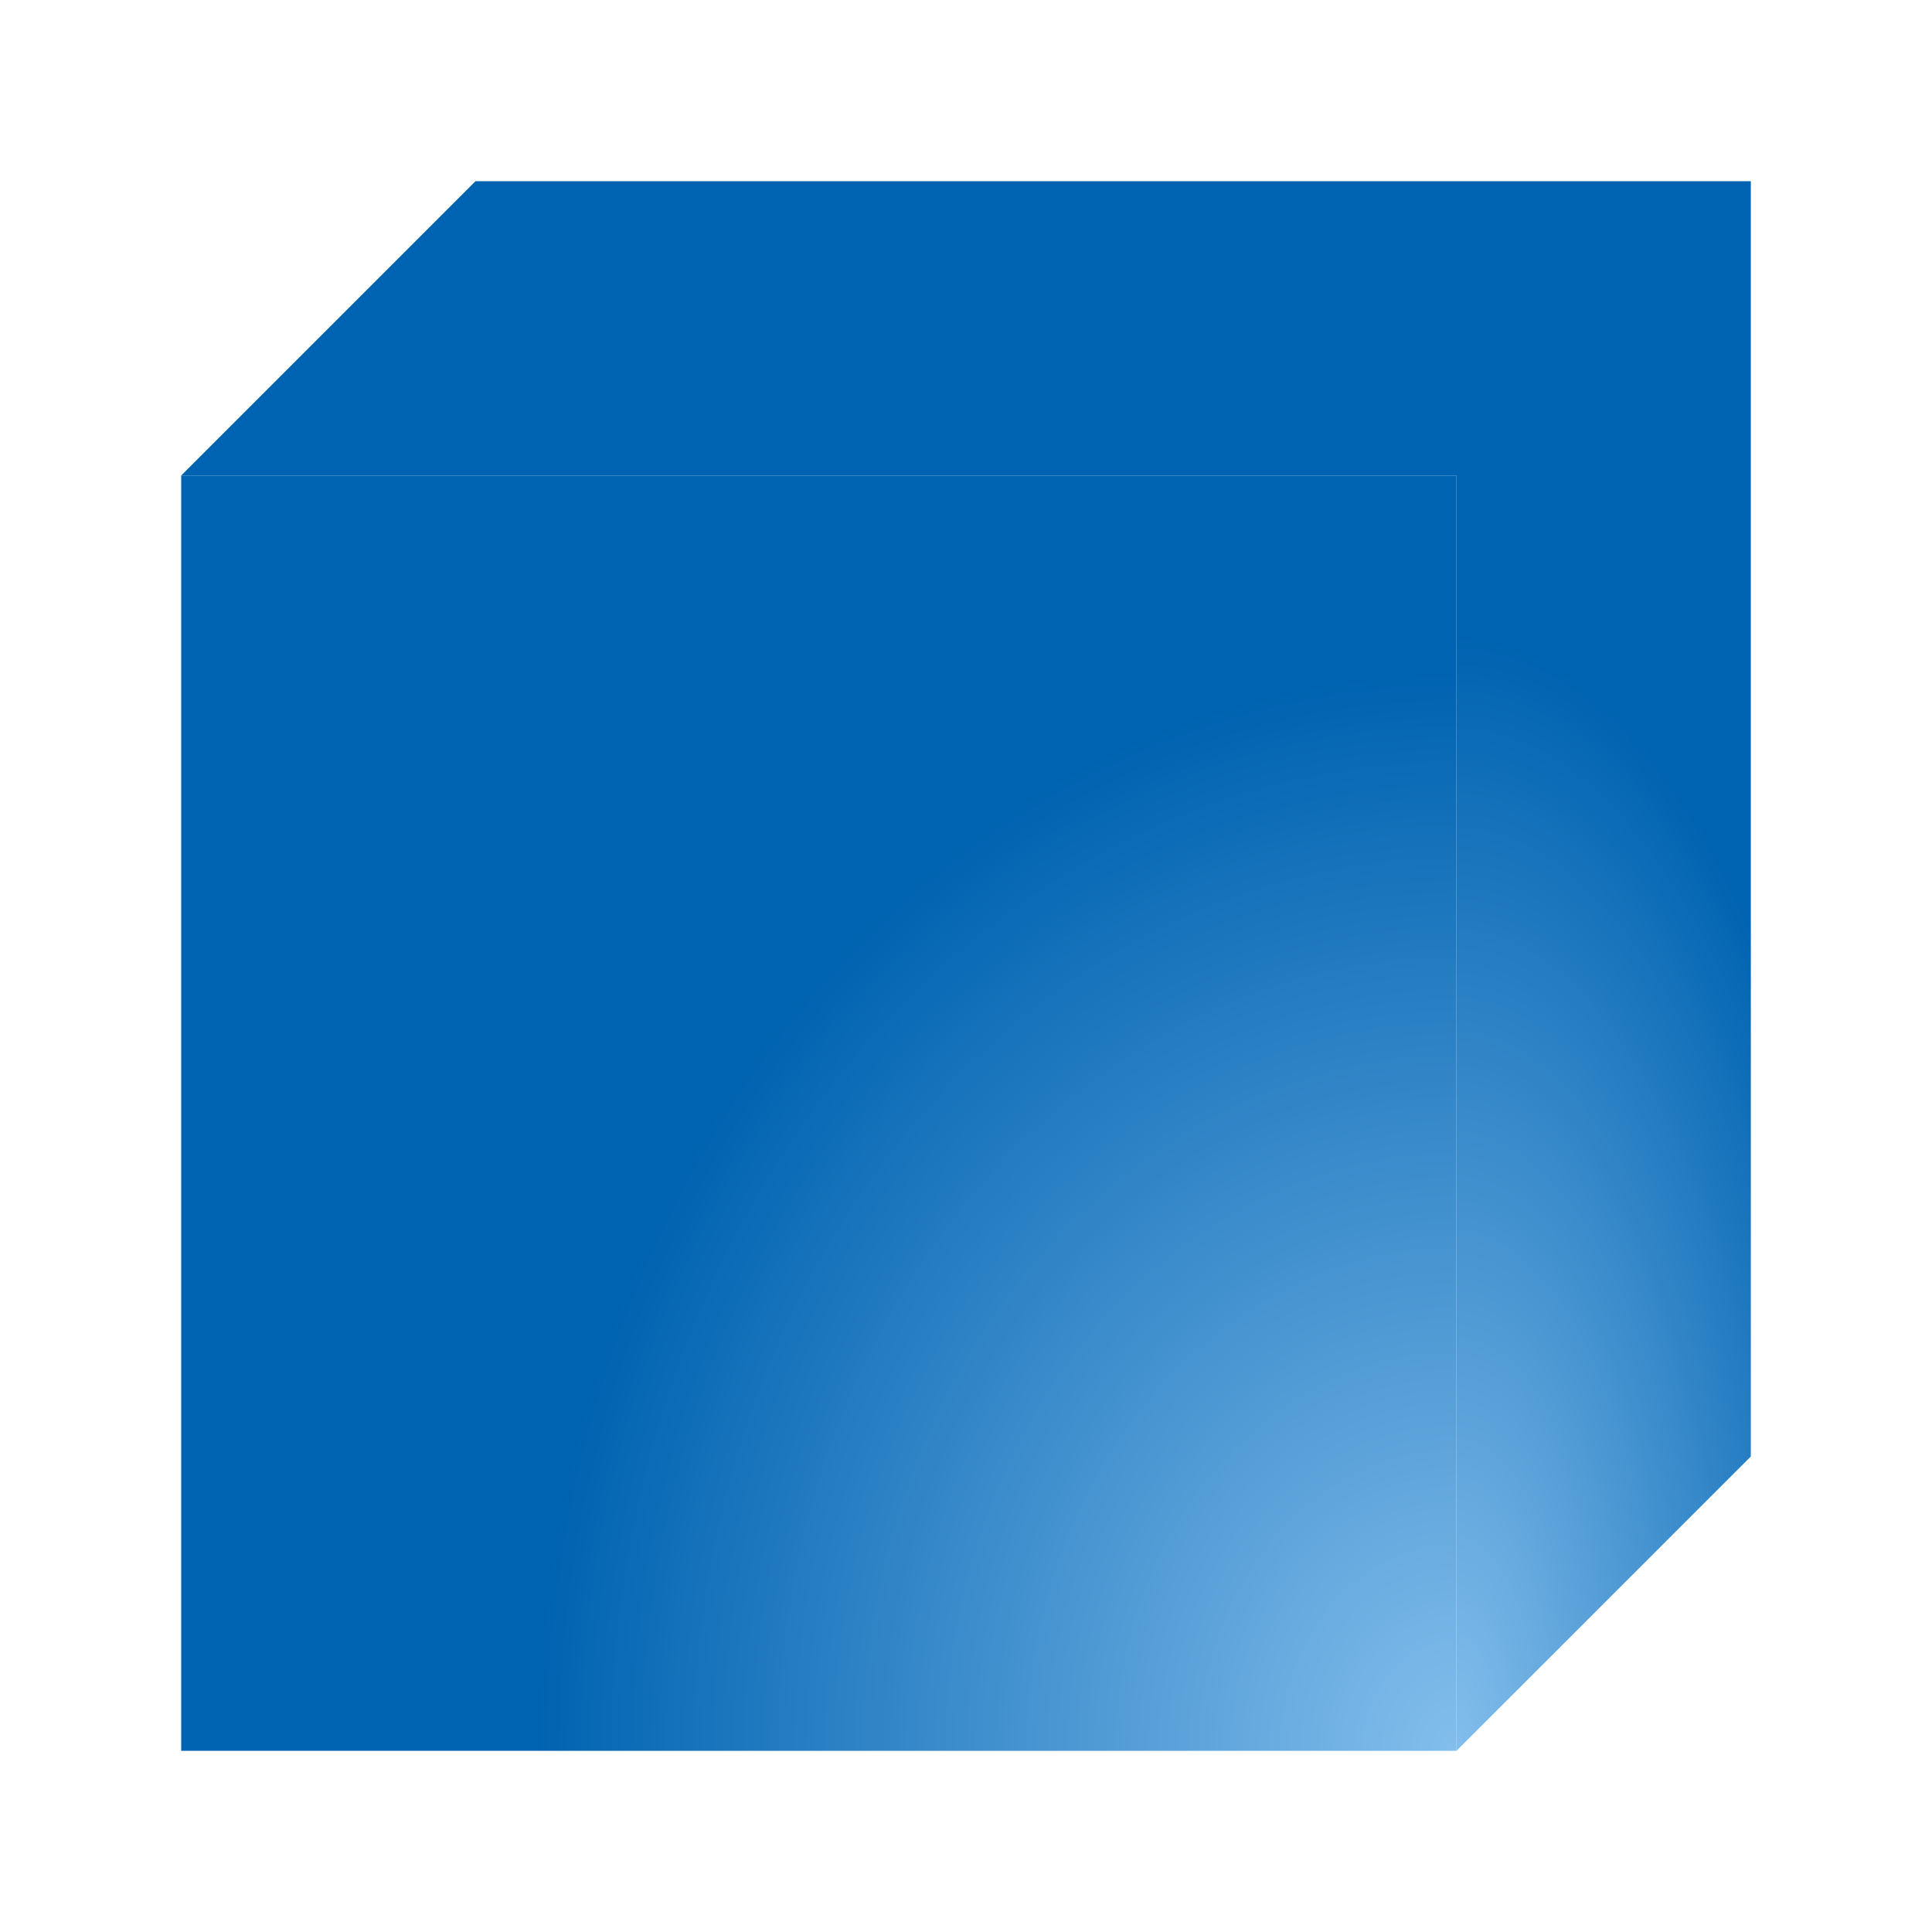
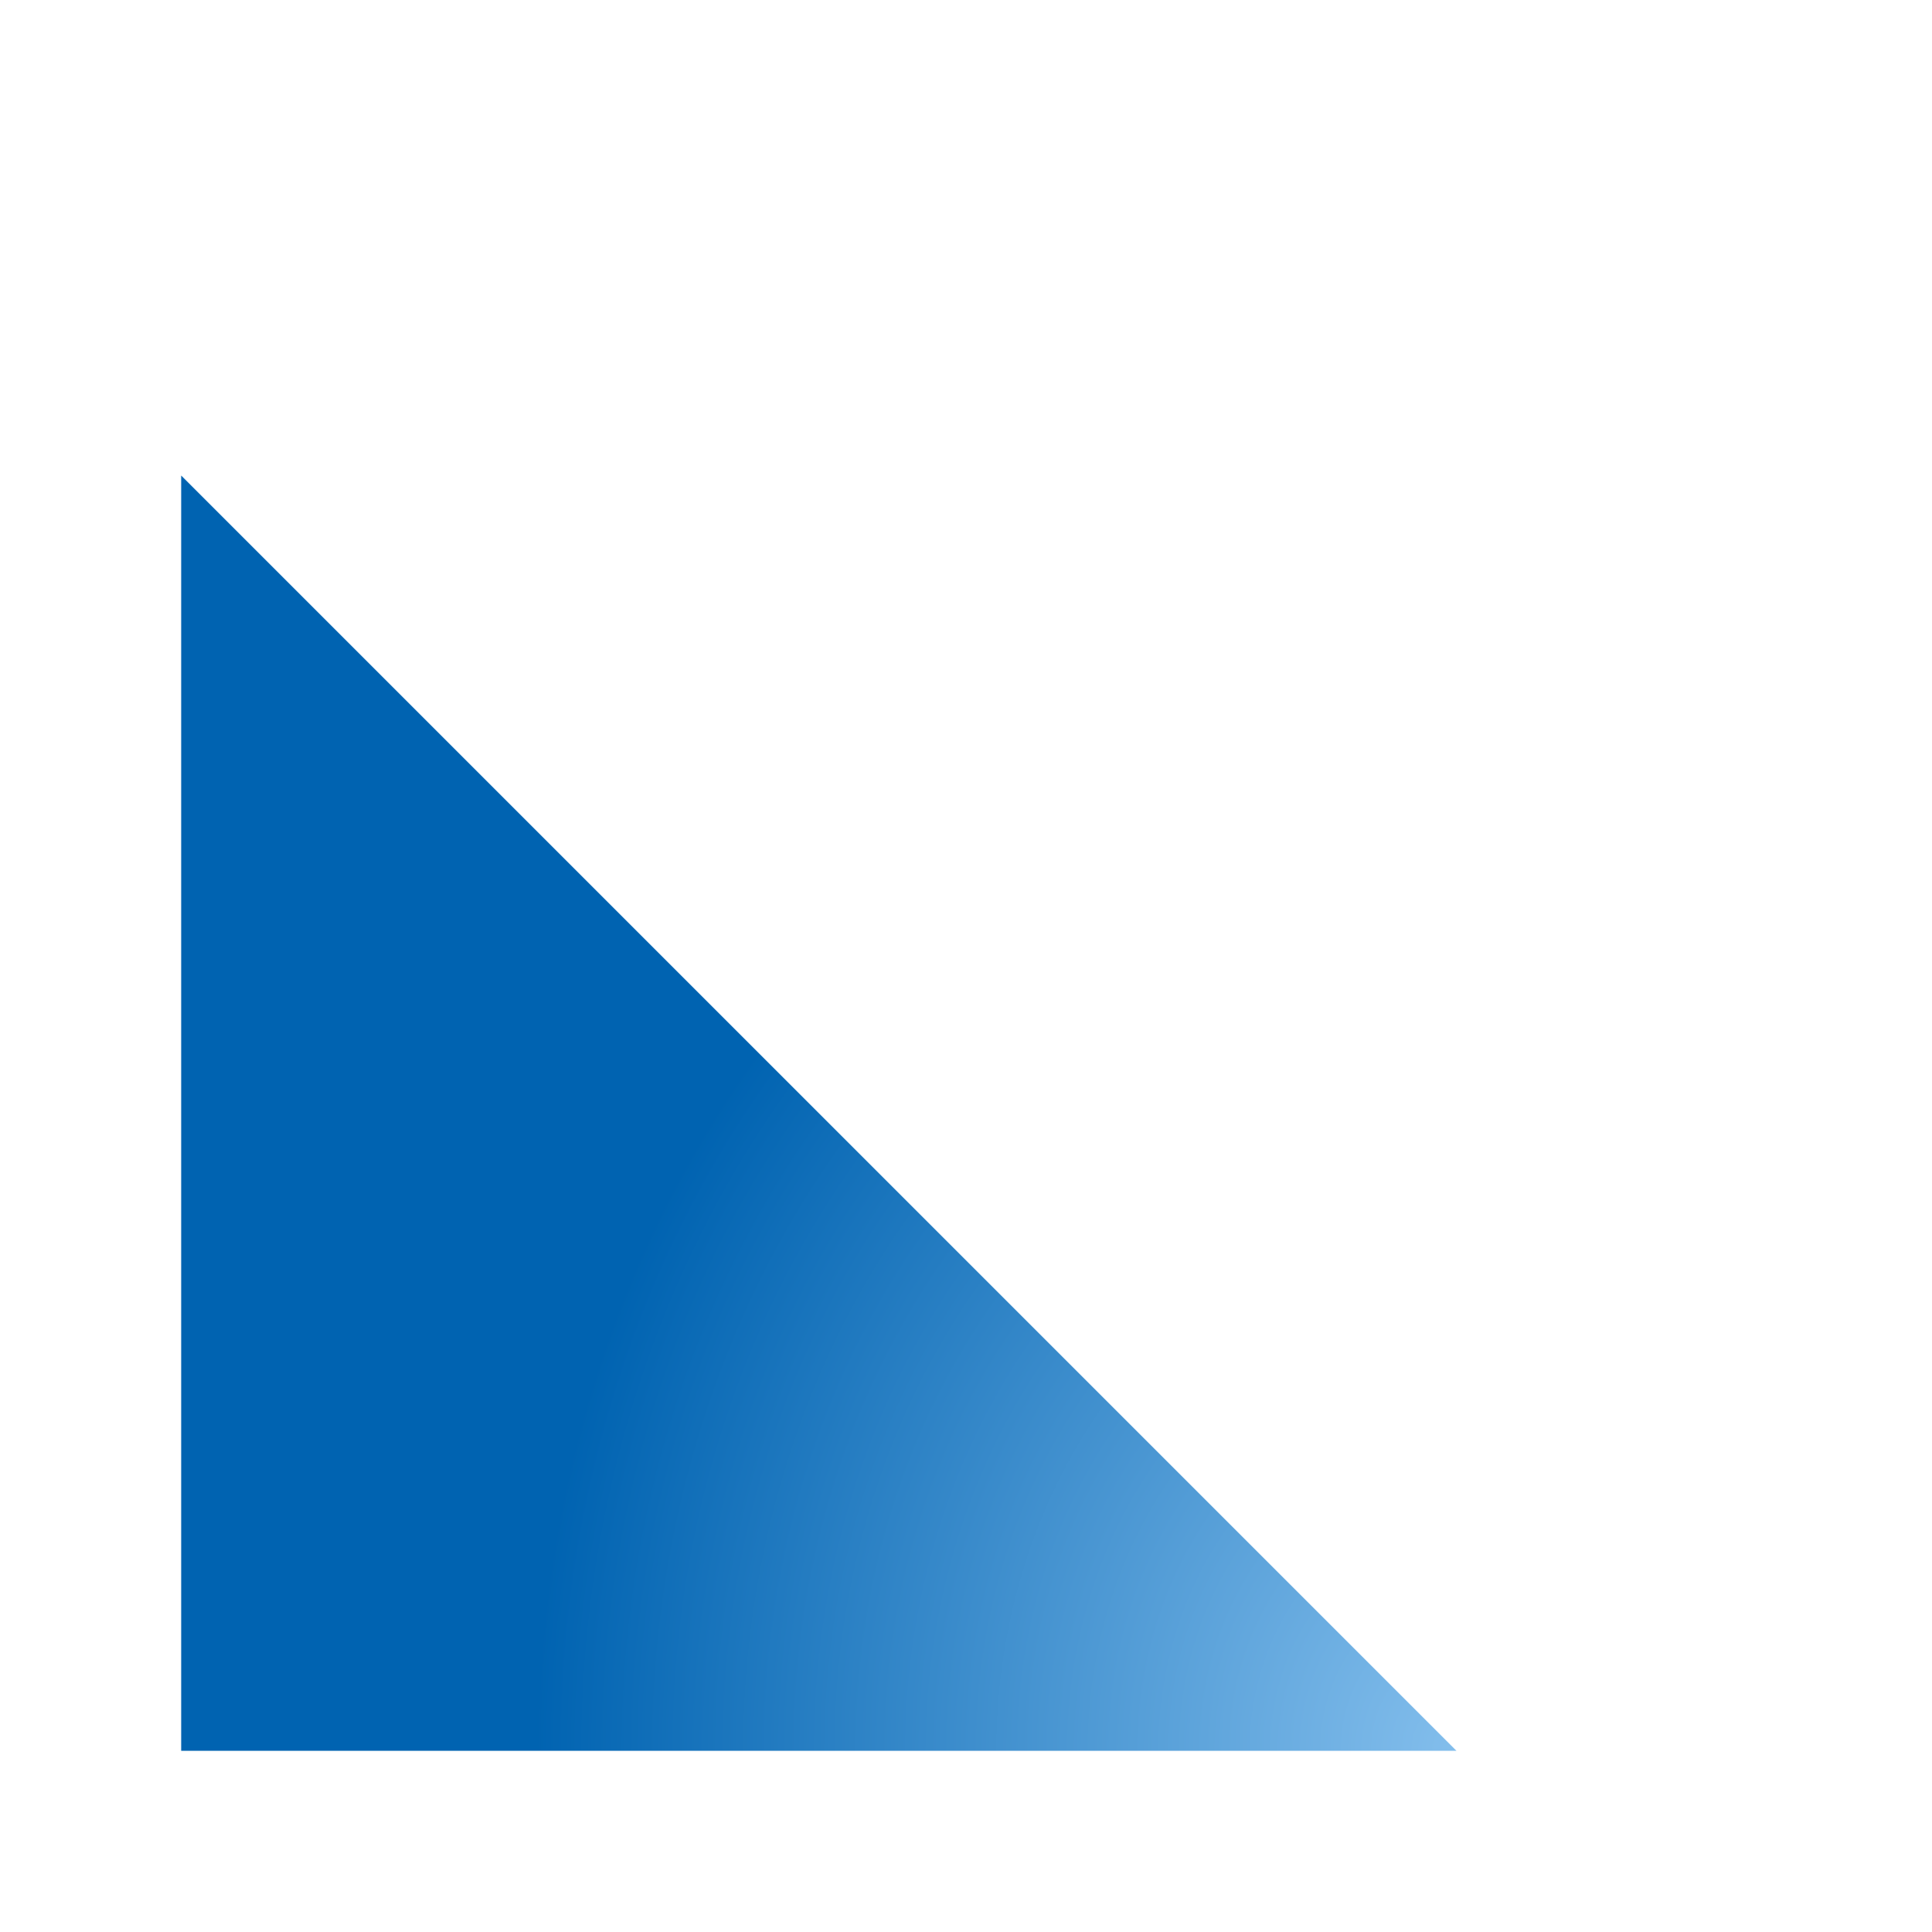
<svg xmlns="http://www.w3.org/2000/svg" xmlns:xlink="http://www.w3.org/1999/xlink" height="32" viewBox="0 0 8.467 8.467" width="32">
  <radialGradient id="a" cx="12.974" cy="15.874" fx="12.974" fy="15.874" gradientTransform="matrix(.244 0 0 .61 3.212 286.518)" gradientUnits="userSpaceOnUse" r="8" xlink:href="#b" />
  <radialGradient id="b" cx="24.803" cy="16.542" gradientTransform="matrix(1.2 -0 0 1.316 -51.492 -6.658)" gradientUnits="userSpaceOnUse" r="10">
    <stop offset="0" stop-color="#83beec" />
    <stop offset="1" stop-color="#0063b1" />
  </radialGradient>
  <radialGradient id="c" cx="12.997" cy="15.842" fx="12.997" fy="15.842" gradientTransform="matrix(.598 -0 0 .701 -1.388 285.106)" gradientUnits="userSpaceOnUse" r="6.75" xlink:href="#b" />
  <g stroke-width=".265" transform="translate(0 -288.533)">
-     <path d="m2.084 289.327-1.29 1.29h5.589v5.589l1.29-1.29v-5.589z" fill="url(#a)" />
-     <path d="m.794 290.617v5.589h5.589v-5.589z" fill="url(#c)" />
+     <path d="m.794 290.617v5.589h5.589z" fill="url(#c)" />
  </g>
</svg>